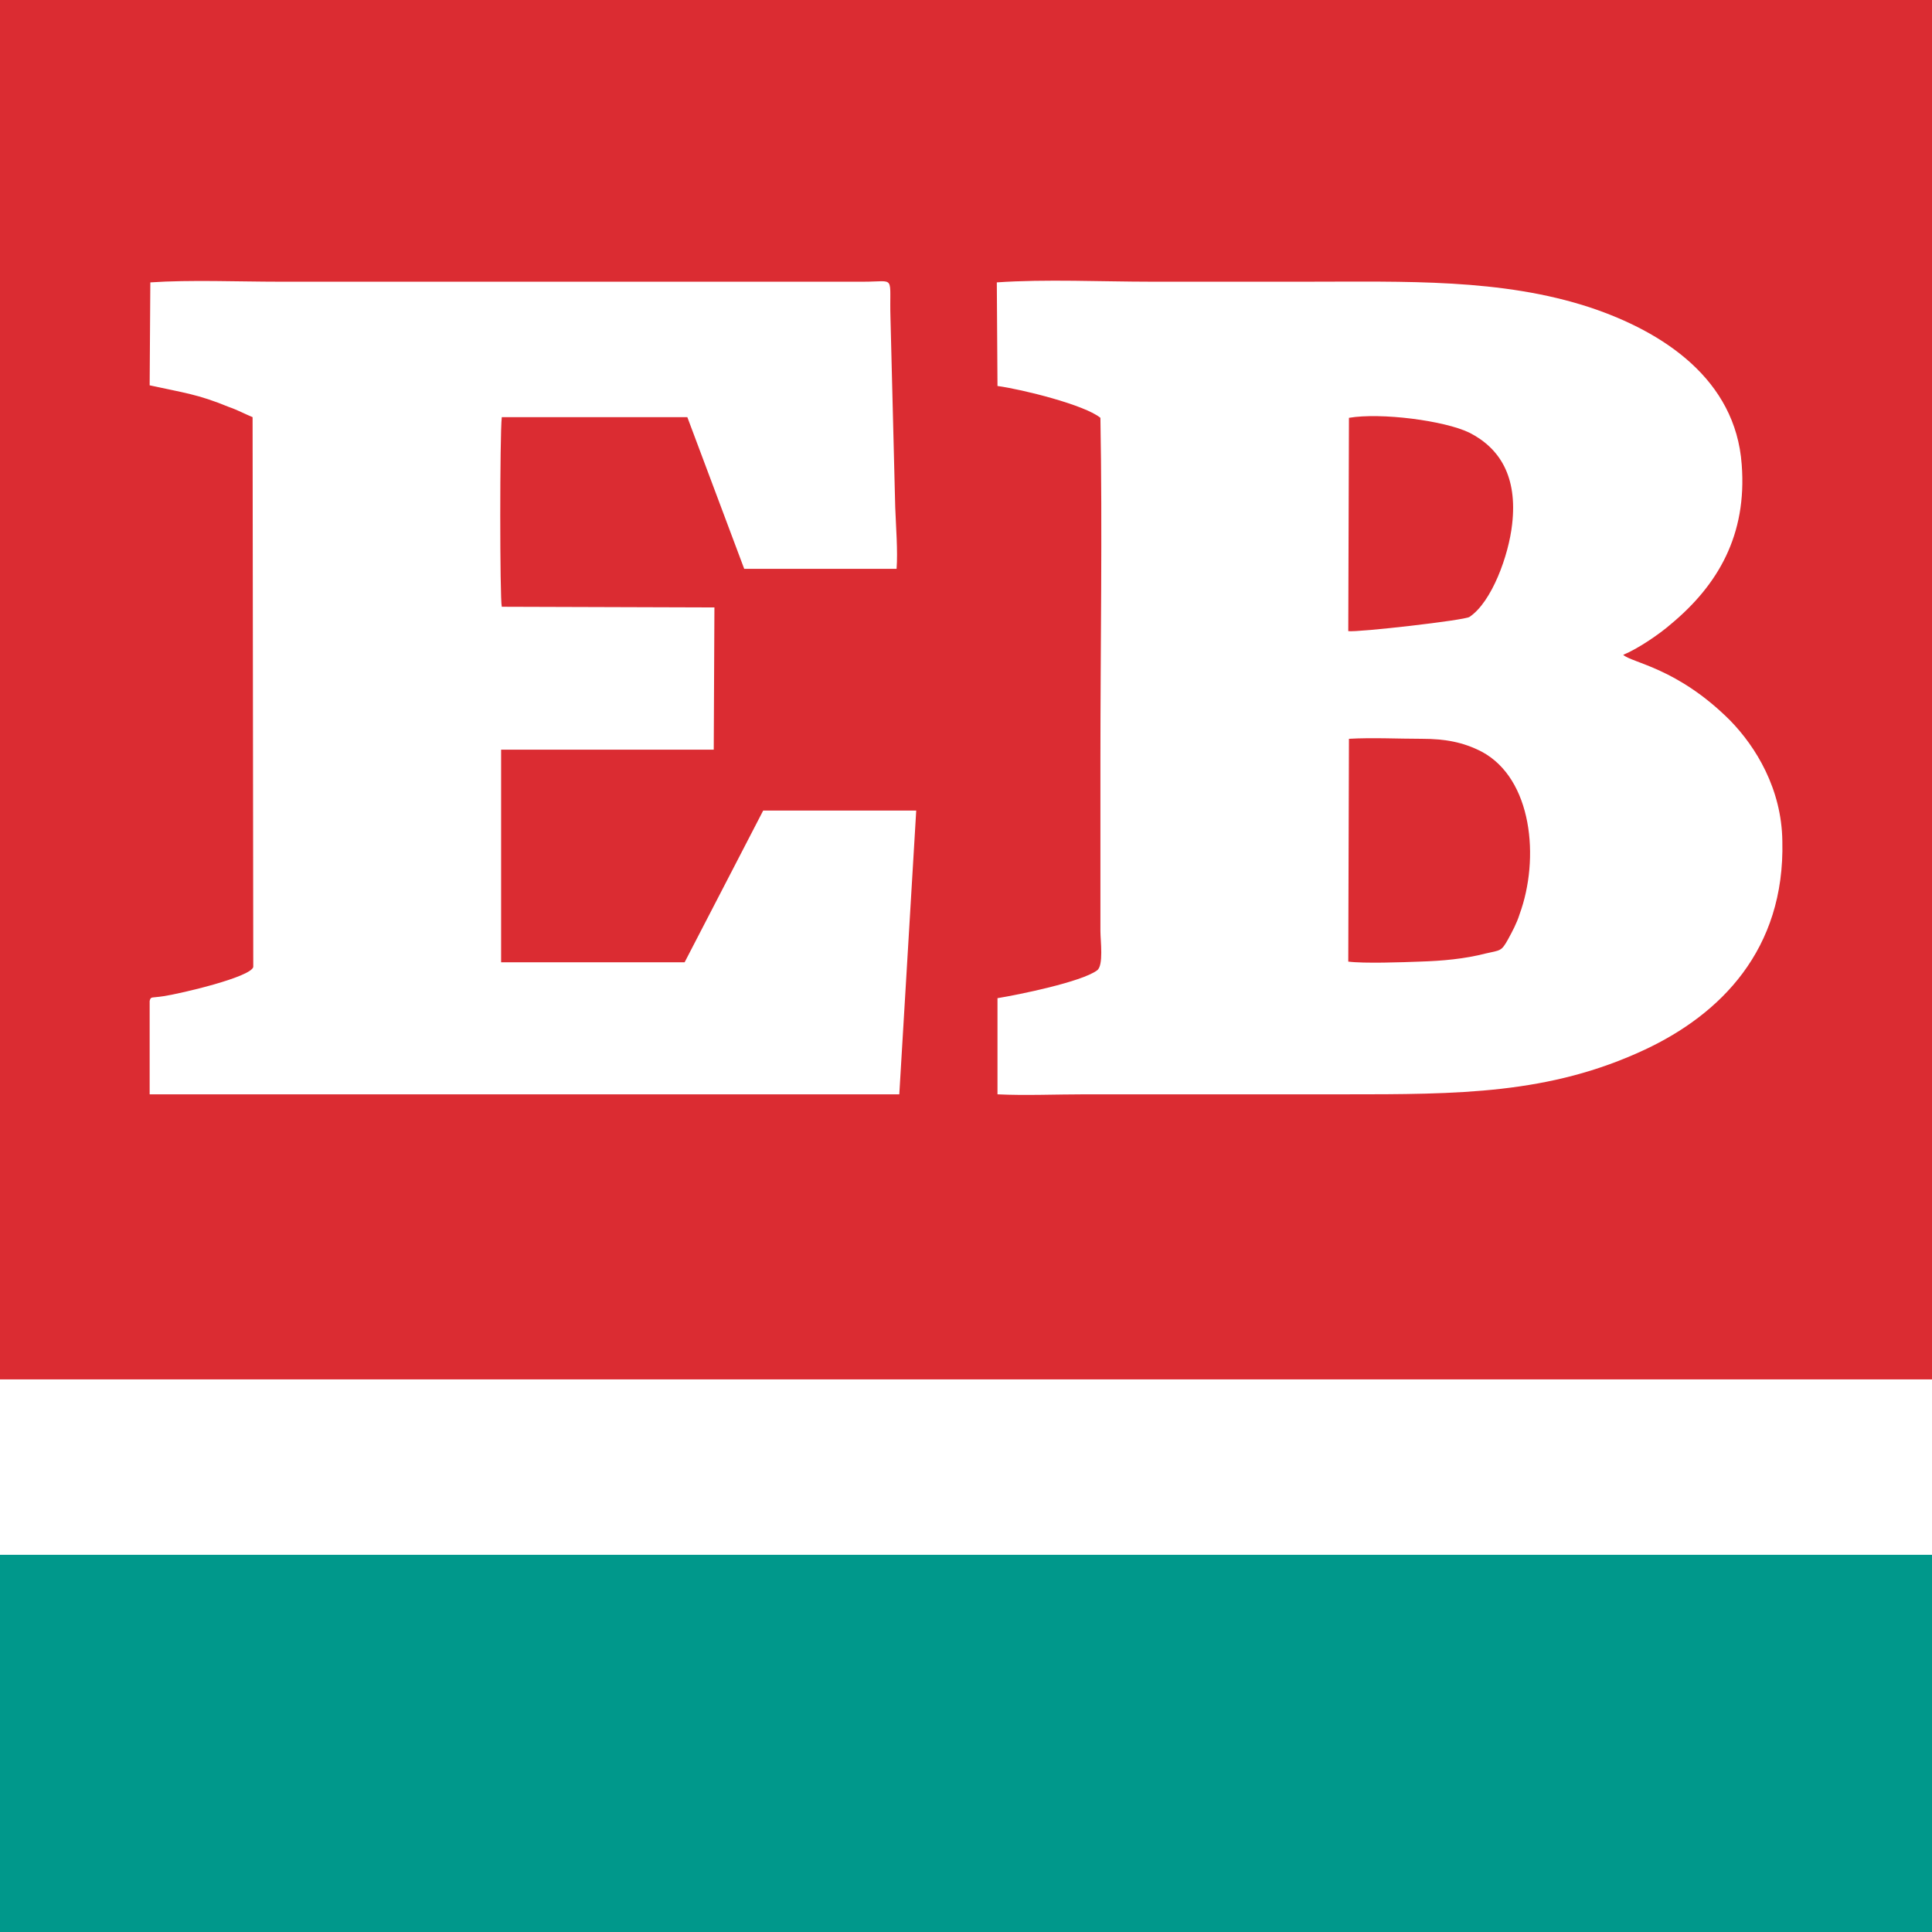
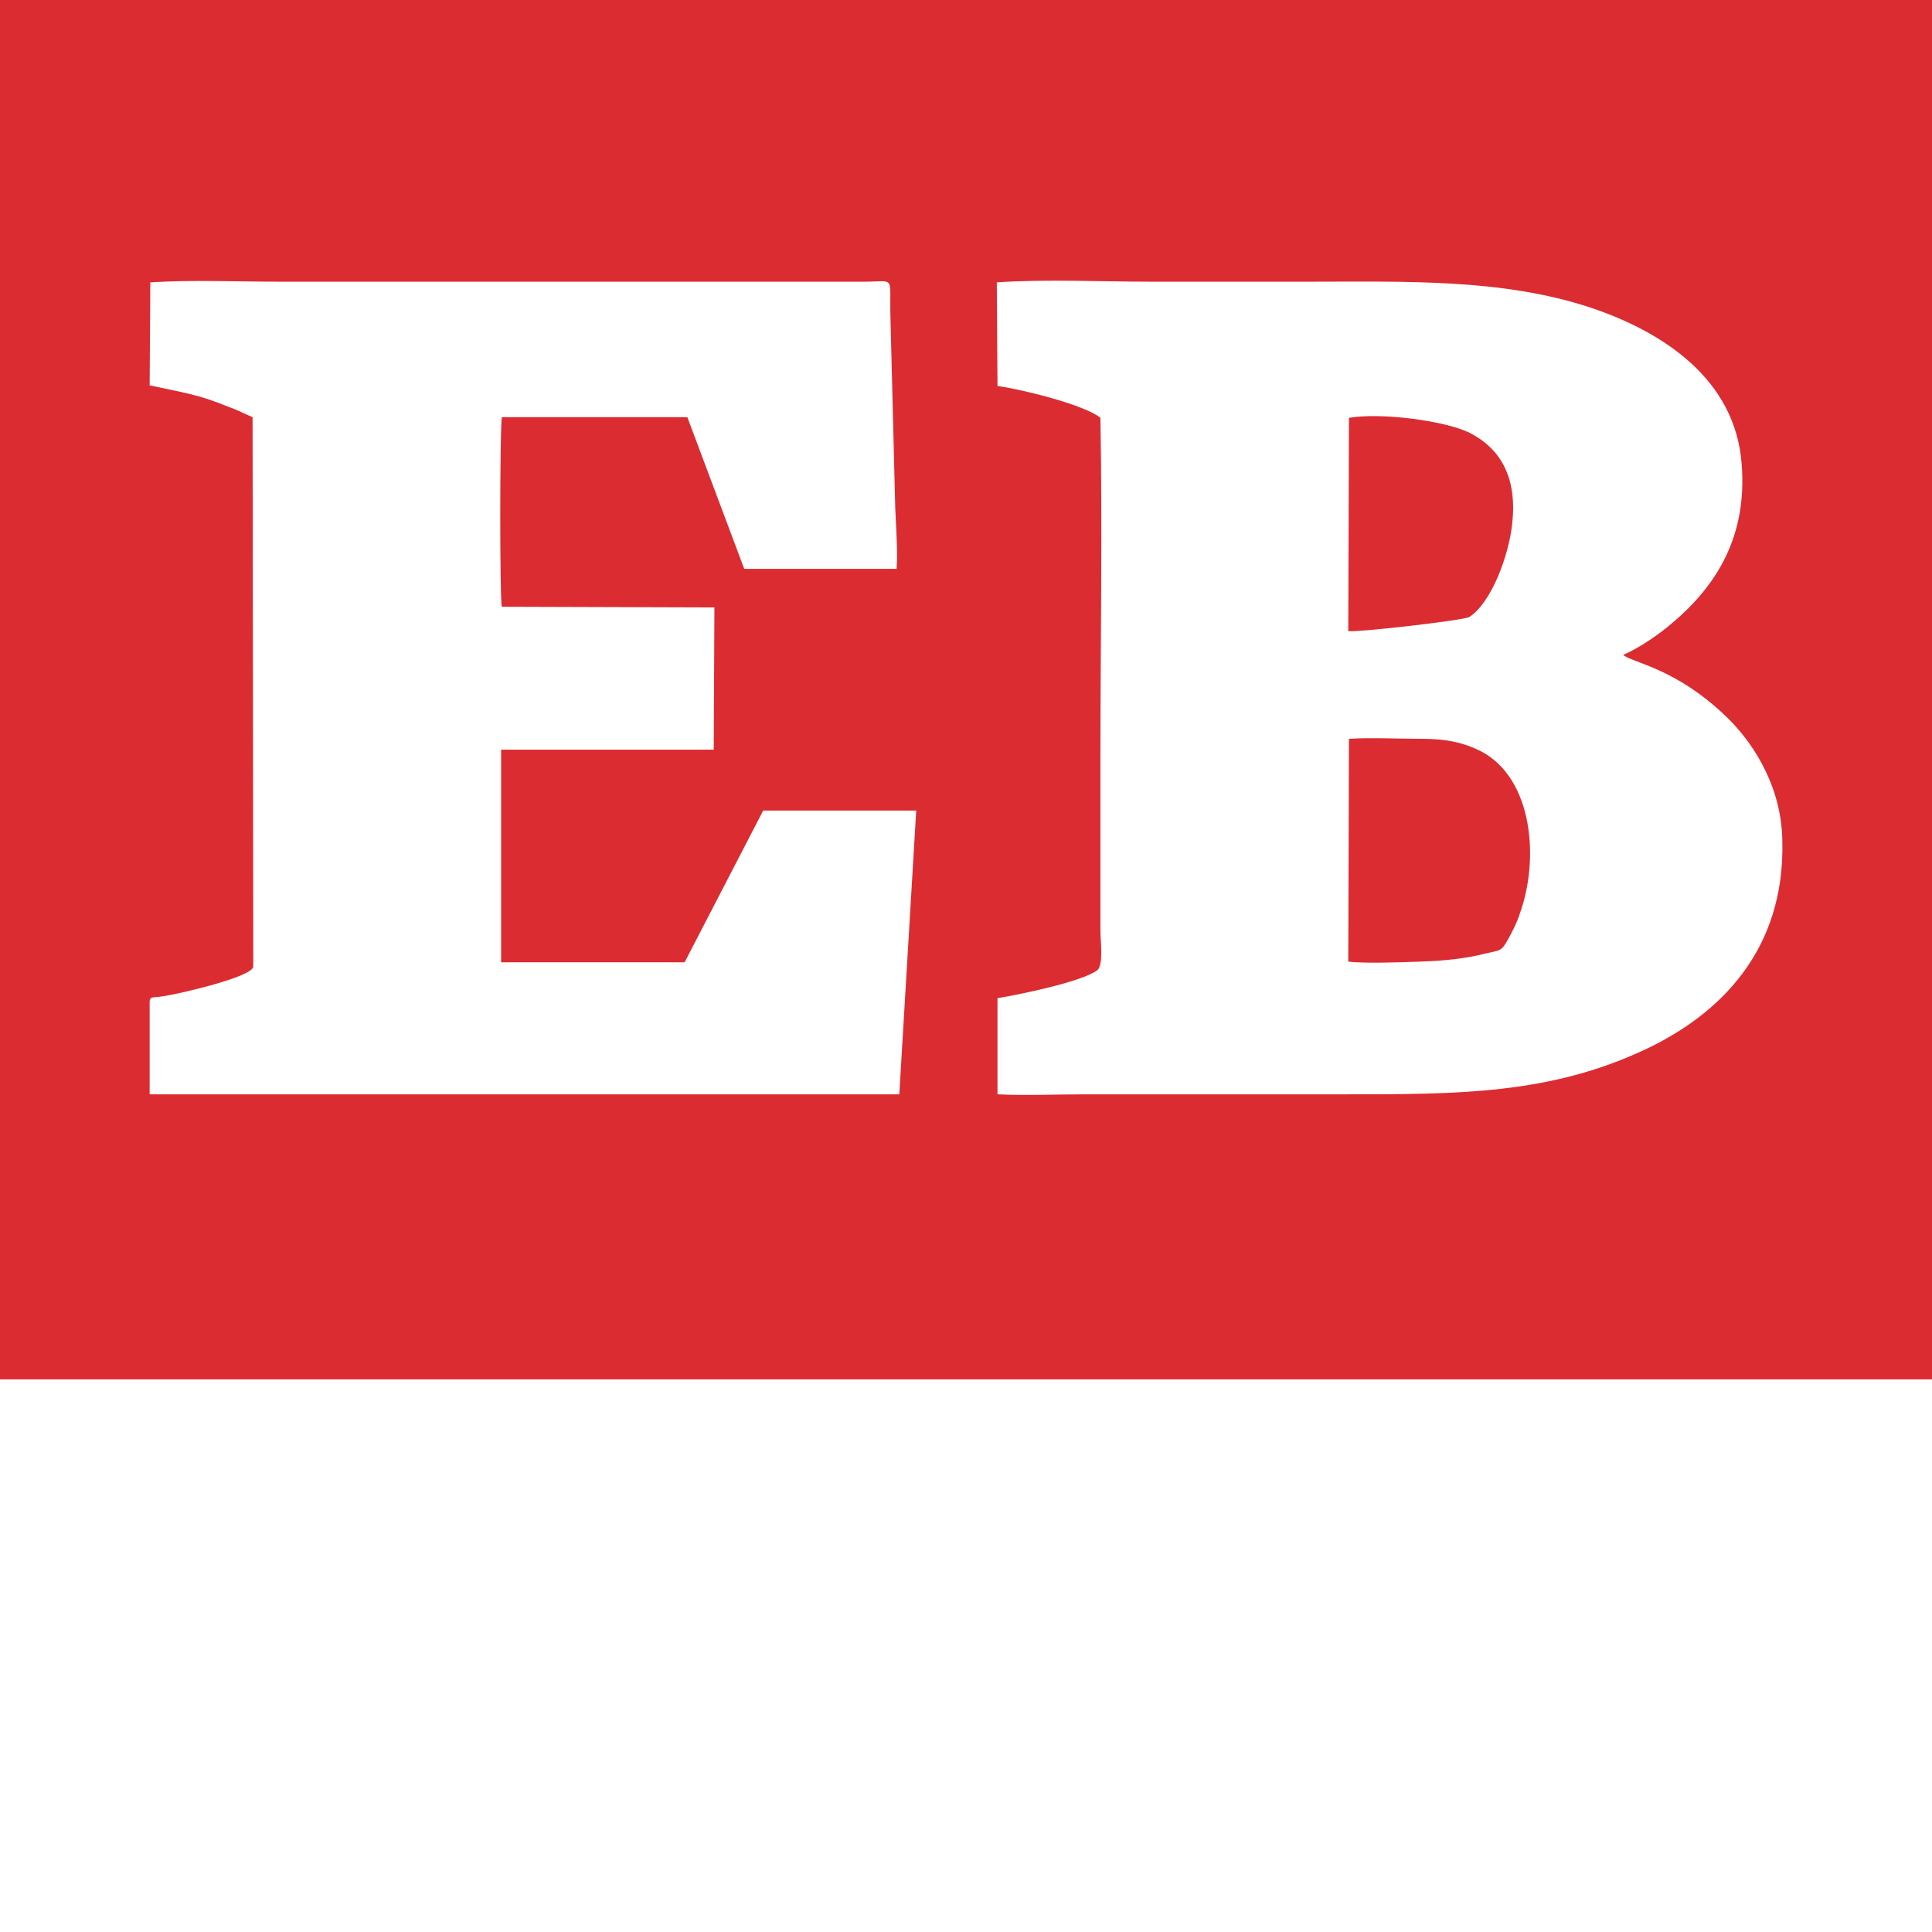
<svg xmlns="http://www.w3.org/2000/svg" xml:space="preserve" width="120px" height="120px" version="1.1" style="shape-rendering:geometricPrecision; text-rendering:geometricPrecision; image-rendering:optimizeQuality; fill-rule:evenodd; clip-rule:evenodd" viewBox="0 0 28.53 28.53">
  <defs>
    <style type="text/css">
   
    .fil1 {fill:#00988B}
    .fil0 {fill:#DB2C32}
   
  </style>
  </defs>
  <g id="x0020_1">
    <path class="fil0" d="M0 0l28.53 0 0 20.37 -28.53 0 0 -20.37zm19.92 10.91c0.34,-0.02 0.73,0 1.08,0 0.34,0 0.61,0.05 0.88,0.19 0.75,0.4 0.86,1.58 0.56,2.4 -0.04,0.13 -0.11,0.26 -0.17,0.37 -0.1,0.18 -0.11,0.16 -0.33,0.21 -0.31,0.08 -0.64,0.11 -0.97,0.12 -0.26,0.01 -0.83,0.03 -1.06,0l0.01 -3.29zm0 -4.74c0.47,-0.08 1.41,0.04 1.78,0.22 0.45,0.23 0.71,0.65 0.63,1.35 -0.05,0.46 -0.3,1.15 -0.63,1.37 -0.07,0.05 -1.65,0.23 -1.79,0.21l0.01 -3.15zm-5.19 -0.47c0.37,0.05 1.29,0.28 1.52,0.47 0.03,1.67 0,3.38 0,5.05 0,0.84 0,1.69 0,2.53 0,0.14 0.05,0.51 -0.05,0.58 -0.23,0.17 -1.16,0.36 -1.47,0.41l0 1.42c0.4,0.02 0.87,0 1.29,0 1.27,0 2.54,0 3.82,0 1.7,0 3.04,0 4.45,-0.66 1.11,-0.52 2.07,-1.47 2.03,-3.08 -0.01,-0.77 -0.39,-1.39 -0.77,-1.78 -0.78,-0.78 -1.45,-0.85 -1.58,-0.97 0.22,-0.09 0.54,-0.31 0.7,-0.45 0.7,-0.58 1.13,-1.32 1.05,-2.36 -0.09,-1.26 -1.16,-1.96 -2.24,-2.32 -1.31,-0.43 -2.73,-0.38 -4.19,-0.38 -0.76,0 -1.53,0 -2.29,0 -0.73,0 -1.56,-0.04 -2.28,0.01l0.01 1.53zm-12.52 -0.01c0.5,0.11 0.71,0.13 1.17,0.32 0.12,0.04 0.25,0.11 0.35,0.15l0.01 8.12c-0.04,0.15 -1.06,0.39 -1.32,0.43 -0.19,0.03 -0.19,0 -0.21,0.07l0 1.38 11.07 0 0.25 -4.19 -2.26 0 -1.16 2.24 -2.71 0 0 -3.14 3.14 0 0.01 -2.1 -3.14 -0.01c-0.03,-0.12 -0.03,-2.54 0,-2.8l2.74 0 0.84 2.24 2.25 0c0.02,-0.26 -0.01,-0.63 -0.02,-0.91l-0.07 -2.79c-0.02,-0.65 0.09,-0.54 -0.4,-0.54l-8.62 0c-0.61,0 -1.32,-0.03 -1.91,0.01l-0.01 1.52z" />
-     <polygon class="fil1" points="0,22.96 28.53,22.96 28.53,28.53 0,28.53 " />
  </g>
</svg>